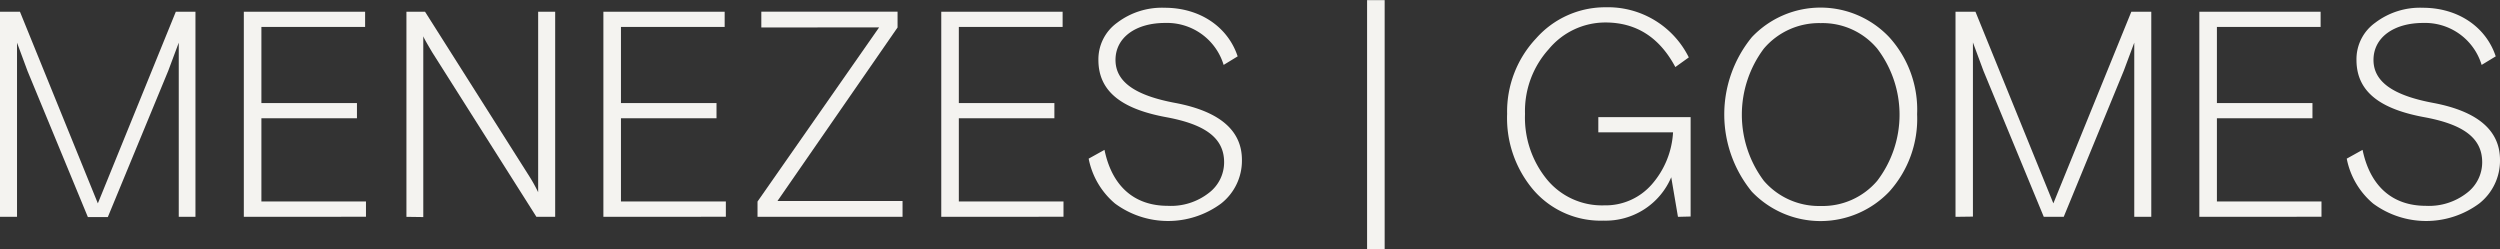
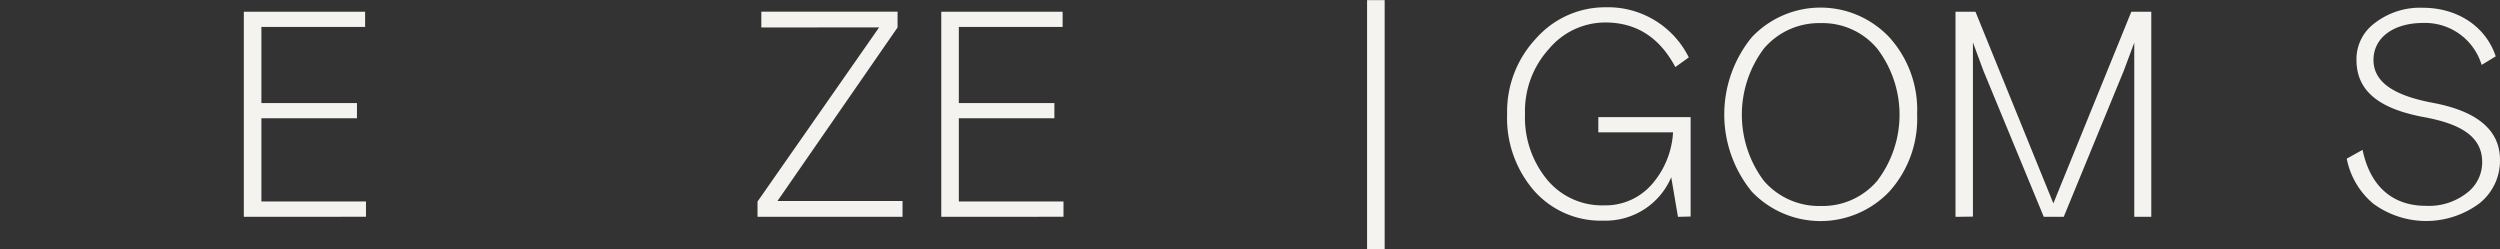
<svg xmlns="http://www.w3.org/2000/svg" id="Capa_1" data-name="Capa 1" viewBox="0 0 315.8 31.47">
  <rect x="0" y="0" width="315.8" height="31.47" fill="#333333" stroke="none" />
  <defs>
    <style>.cls-1{fill:#f4f3f0;}</style>
  </defs>
-   <path class="cls-1" d="M52.31,160.37V134.46h2.52l9.84,24.21,9.85-24.21H77v25.91H74.89v-22l-1.33,3.56-7.63,18.47H63.41l-7.62-18.44-1.33-3.59v22Z" transform="translate(-52.31 -132.98)" />
  <path class="cls-1" d="M83.11,160.37V134.46H98.43v1.92H85.33V146H97.4v1.92H85.33v10.51H98.54v1.93Z" transform="translate(-52.31 -132.98)" />
-   <path class="cls-1" d="M103.65,160.37V134.46H106l13.18,20.8a19.79,19.79,0,0,1,1.11,2V134.46h2.15v25.91h-2.37l-13.18-20.81c-.59-1-1-1.7-1.11-2v22.84Z" transform="translate(-52.31 -132.98)" />
-   <path class="cls-1" d="M128.53,160.37V134.46h15.32v1.92h-13.1V146h12.07v1.92H130.75v10.51H144v1.93Z" transform="translate(-52.31 -132.98)" />
  <path class="cls-1" d="M148.48,136.45v-2h17.21v2l-15.17,21.92h15.8v2H148v-1.93l15.36-22Z" transform="translate(-52.31 -132.98)" />
  <path class="cls-1" d="M171.21,160.37V134.46h15.33v1.92H173.43V146H185.5v1.92H173.43v10.51h13.22v1.93Z" transform="translate(-52.31 -132.98)" />
-   <path class="cls-1" d="M200.86,146c5.55,1.07,8.33,3.48,8.33,7.18a6.88,6.88,0,0,1-2.63,5.51,11.28,11.28,0,0,1-13.4,0,9.88,9.88,0,0,1-3.33-5.67l2-1.11c.92,4.48,3.66,7.07,8,7.07a7.76,7.76,0,0,0,5.18-1.63,4.85,4.85,0,0,0,1.93-3.88c0-3.11-2.48-4.78-7.22-5.67-5.52-1-8.66-3.14-8.66-7.25a5.69,5.69,0,0,1,2.37-4.7,9.35,9.35,0,0,1,6-1.89c4.48,0,8,2.44,9.22,6.14l-1.77,1.08a7.47,7.47,0,0,0-7.41-5.3c-3.66,0-6.25,1.82-6.25,4.67S195.86,145.08,200.86,146Z" transform="translate(-52.31 -132.98)" />
  <path class="cls-1" d="M225,164.44V133h2.22v31.46Z" transform="translate(-52.31 -132.98)" />
  <path class="cls-1" d="M264.27,160.37l-.85-5a9,9,0,0,1-8.55,5.48,11.22,11.22,0,0,1-8.81-3.82,14,14,0,0,1-3.37-9.66,13.5,13.5,0,0,1,3.67-9.55,11.64,11.64,0,0,1,8.77-3.92,11.39,11.39,0,0,1,10.51,6.33l-1.7,1.22c-2-3.74-4.92-5.63-8.85-5.63a9.29,9.29,0,0,0-7.14,3.37,11.65,11.65,0,0,0-3,8.18,12.33,12.33,0,0,0,2.78,8.29,9,9,0,0,0,7.22,3.26,7.75,7.75,0,0,0,6-2.63,10.9,10.9,0,0,0,2.7-6.59h-9.44v-1.92h11.66v12.55Z" transform="translate(-52.31 -132.98)" />
  <path class="cls-1" d="M294.48,147.41a13.73,13.73,0,0,1-3.52,9.78,12,12,0,0,1-17.36,0,15.41,15.41,0,0,1,0-19.51,11.94,11.94,0,0,1,17.36,0A13.61,13.61,0,0,1,294.48,147.41ZM282.3,159a9.06,9.06,0,0,0,7.14-3.18,13.77,13.77,0,0,0,0-16.7,9,9,0,0,0-7.14-3.22,9.14,9.14,0,0,0-7.18,3.22,13.93,13.93,0,0,0,0,16.7A9.2,9.2,0,0,0,282.3,159Z" transform="translate(-52.31 -132.98)" />
  <path class="cls-1" d="M299.33,160.37V134.46h2.52l9.84,24.21,9.85-24.21h2.52v25.91h-2.15v-22l-1.33,3.56L313,160.37h-2.52l-7.62-18.44-1.33-3.59v22Z" transform="translate(-52.31 -132.98)" />
-   <path class="cls-1" d="M330.13,160.37V134.46h15.32v1.92h-13.1V146h12.07v1.92H332.35v10.51h13.21v1.93Z" transform="translate(-52.31 -132.98)" />
  <path class="cls-1" d="M359.78,146c5.55,1.07,8.33,3.48,8.33,7.18a6.88,6.88,0,0,1-2.63,5.51,11.28,11.28,0,0,1-13.4,0,9.88,9.88,0,0,1-3.33-5.67l2-1.11c.93,4.48,3.67,7.07,8,7.07a7.78,7.78,0,0,0,5.18-1.63,4.85,4.85,0,0,0,1.93-3.88c0-3.11-2.48-4.78-7.22-5.67-5.52-1-8.66-3.14-8.66-7.25a5.66,5.66,0,0,1,2.37-4.7,9.35,9.35,0,0,1,6-1.89c4.48,0,8,2.44,9.22,6.14l-1.78,1.08a7.46,7.46,0,0,0-7.4-5.3c-3.67,0-6.26,1.82-6.26,4.67S354.78,145.08,359.78,146Z" transform="translate(-52.31 -132.98)" />
</svg>